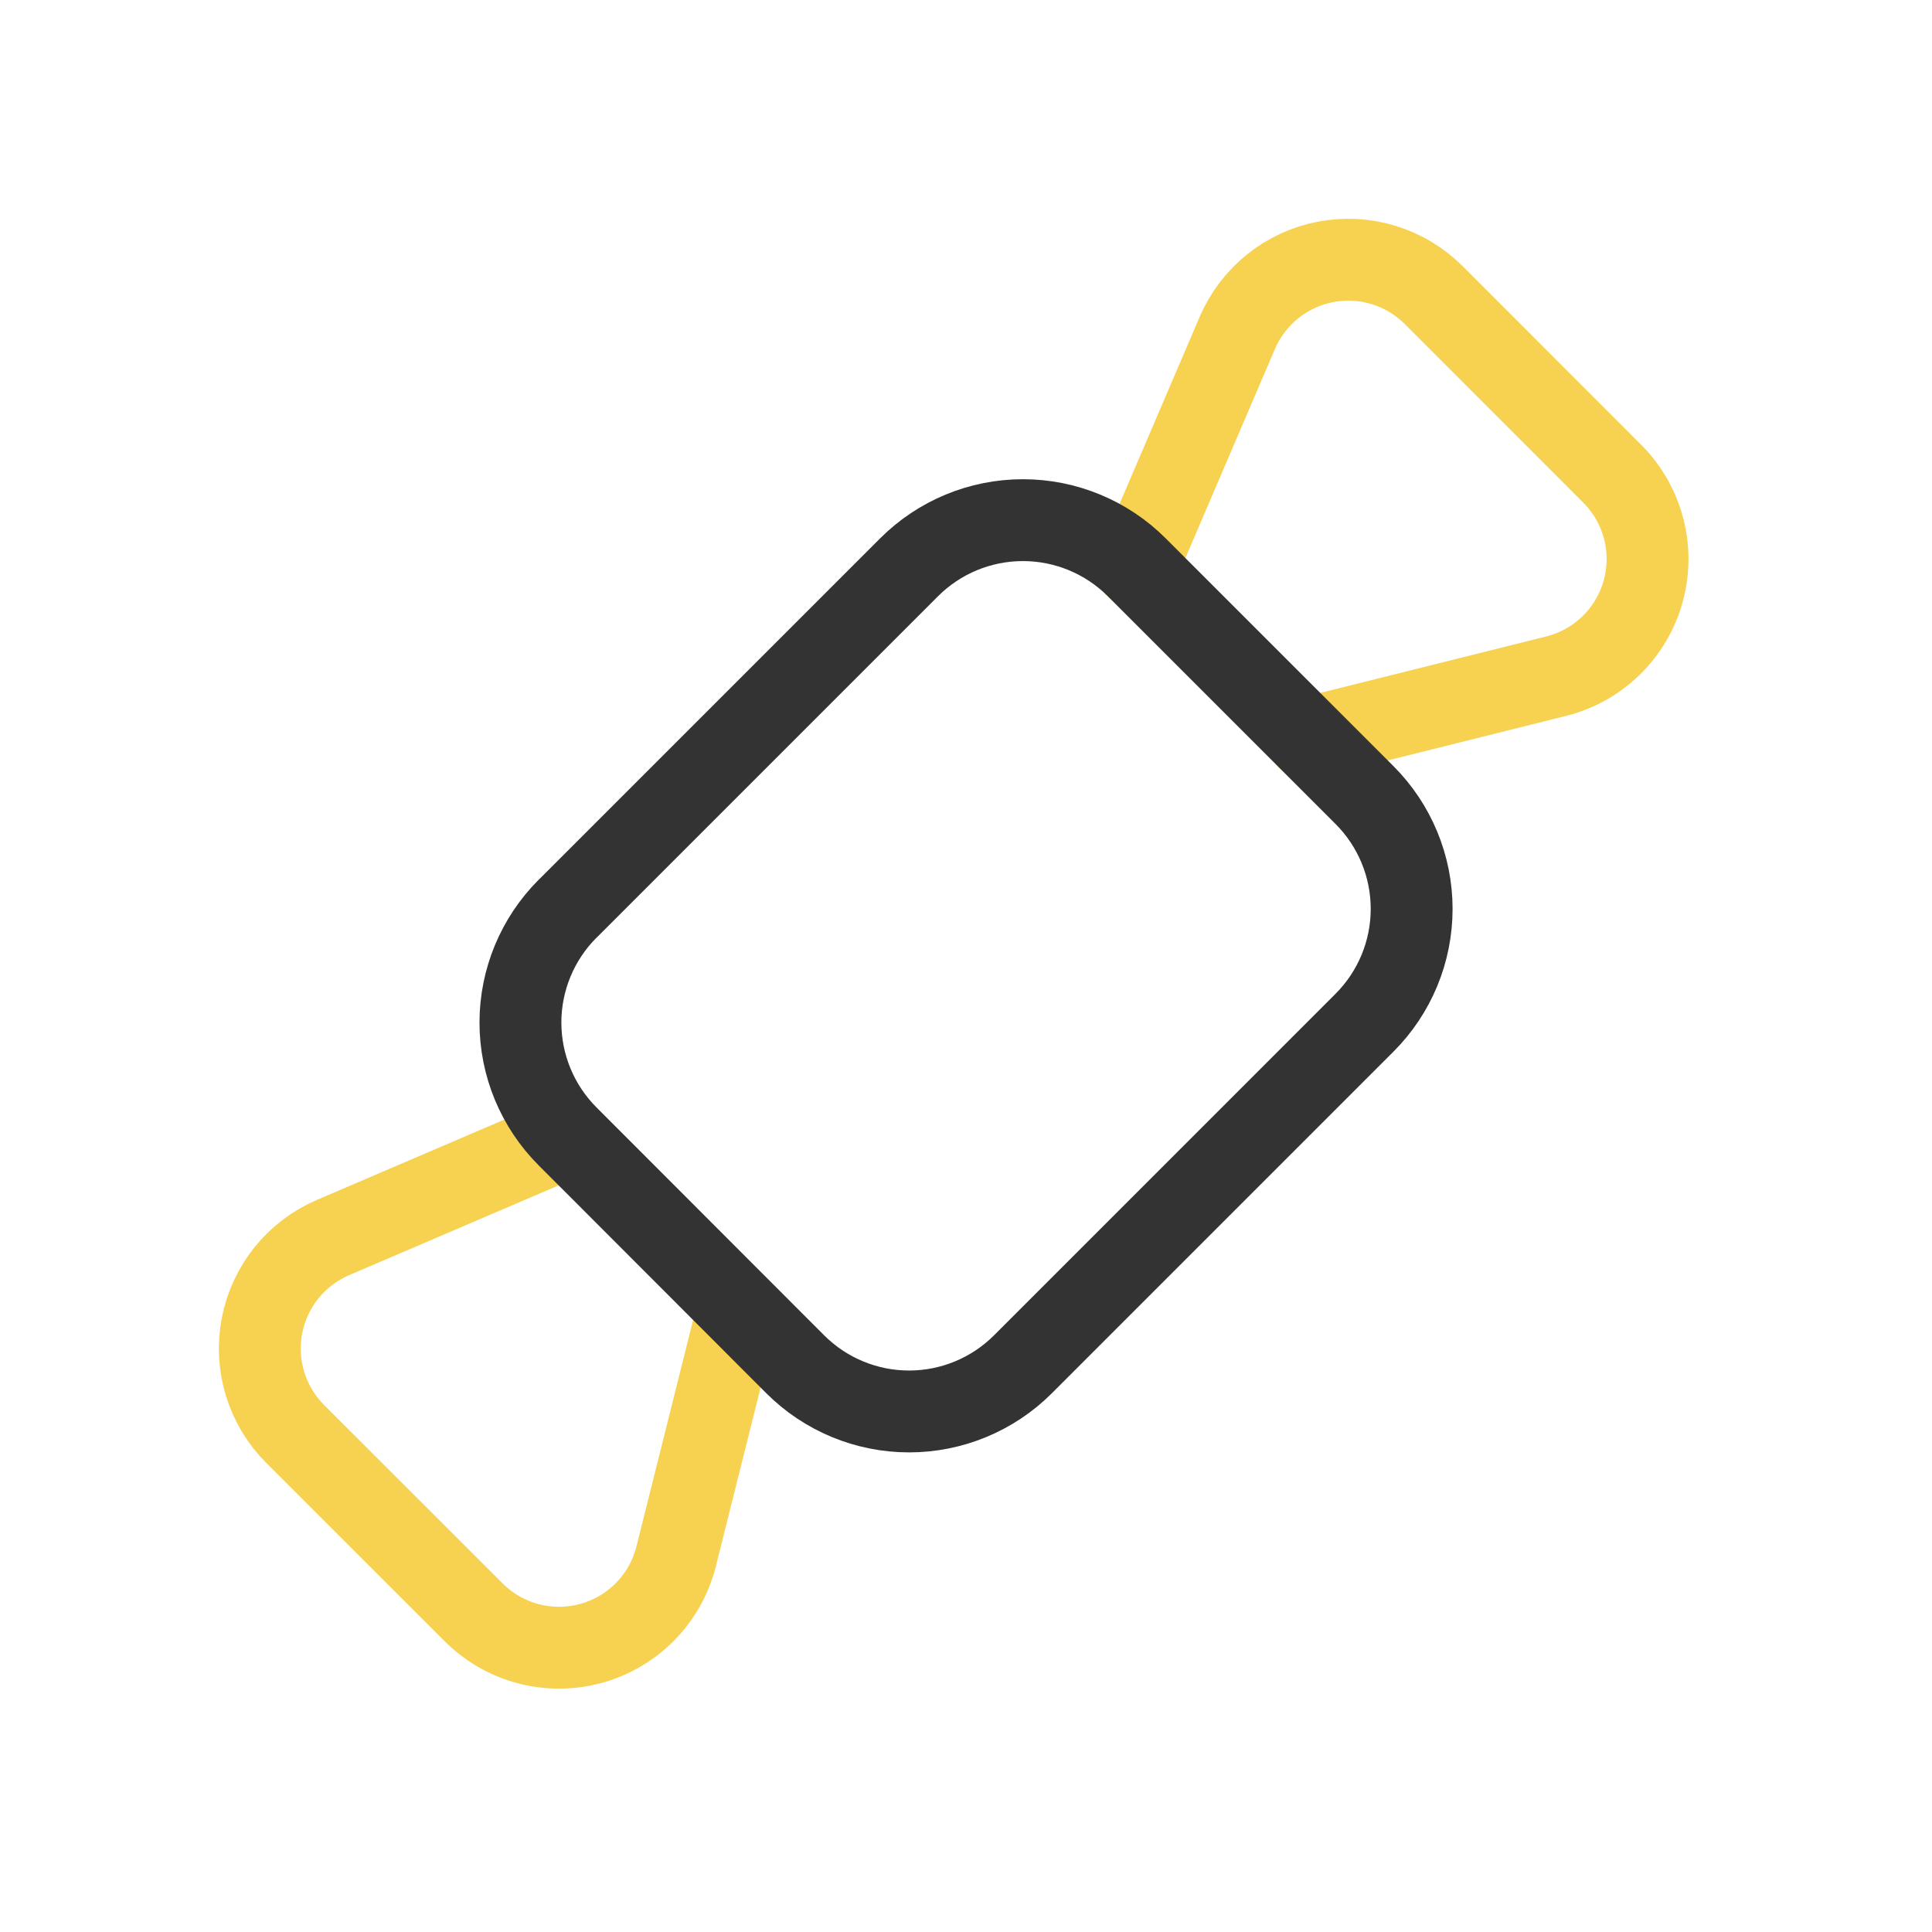
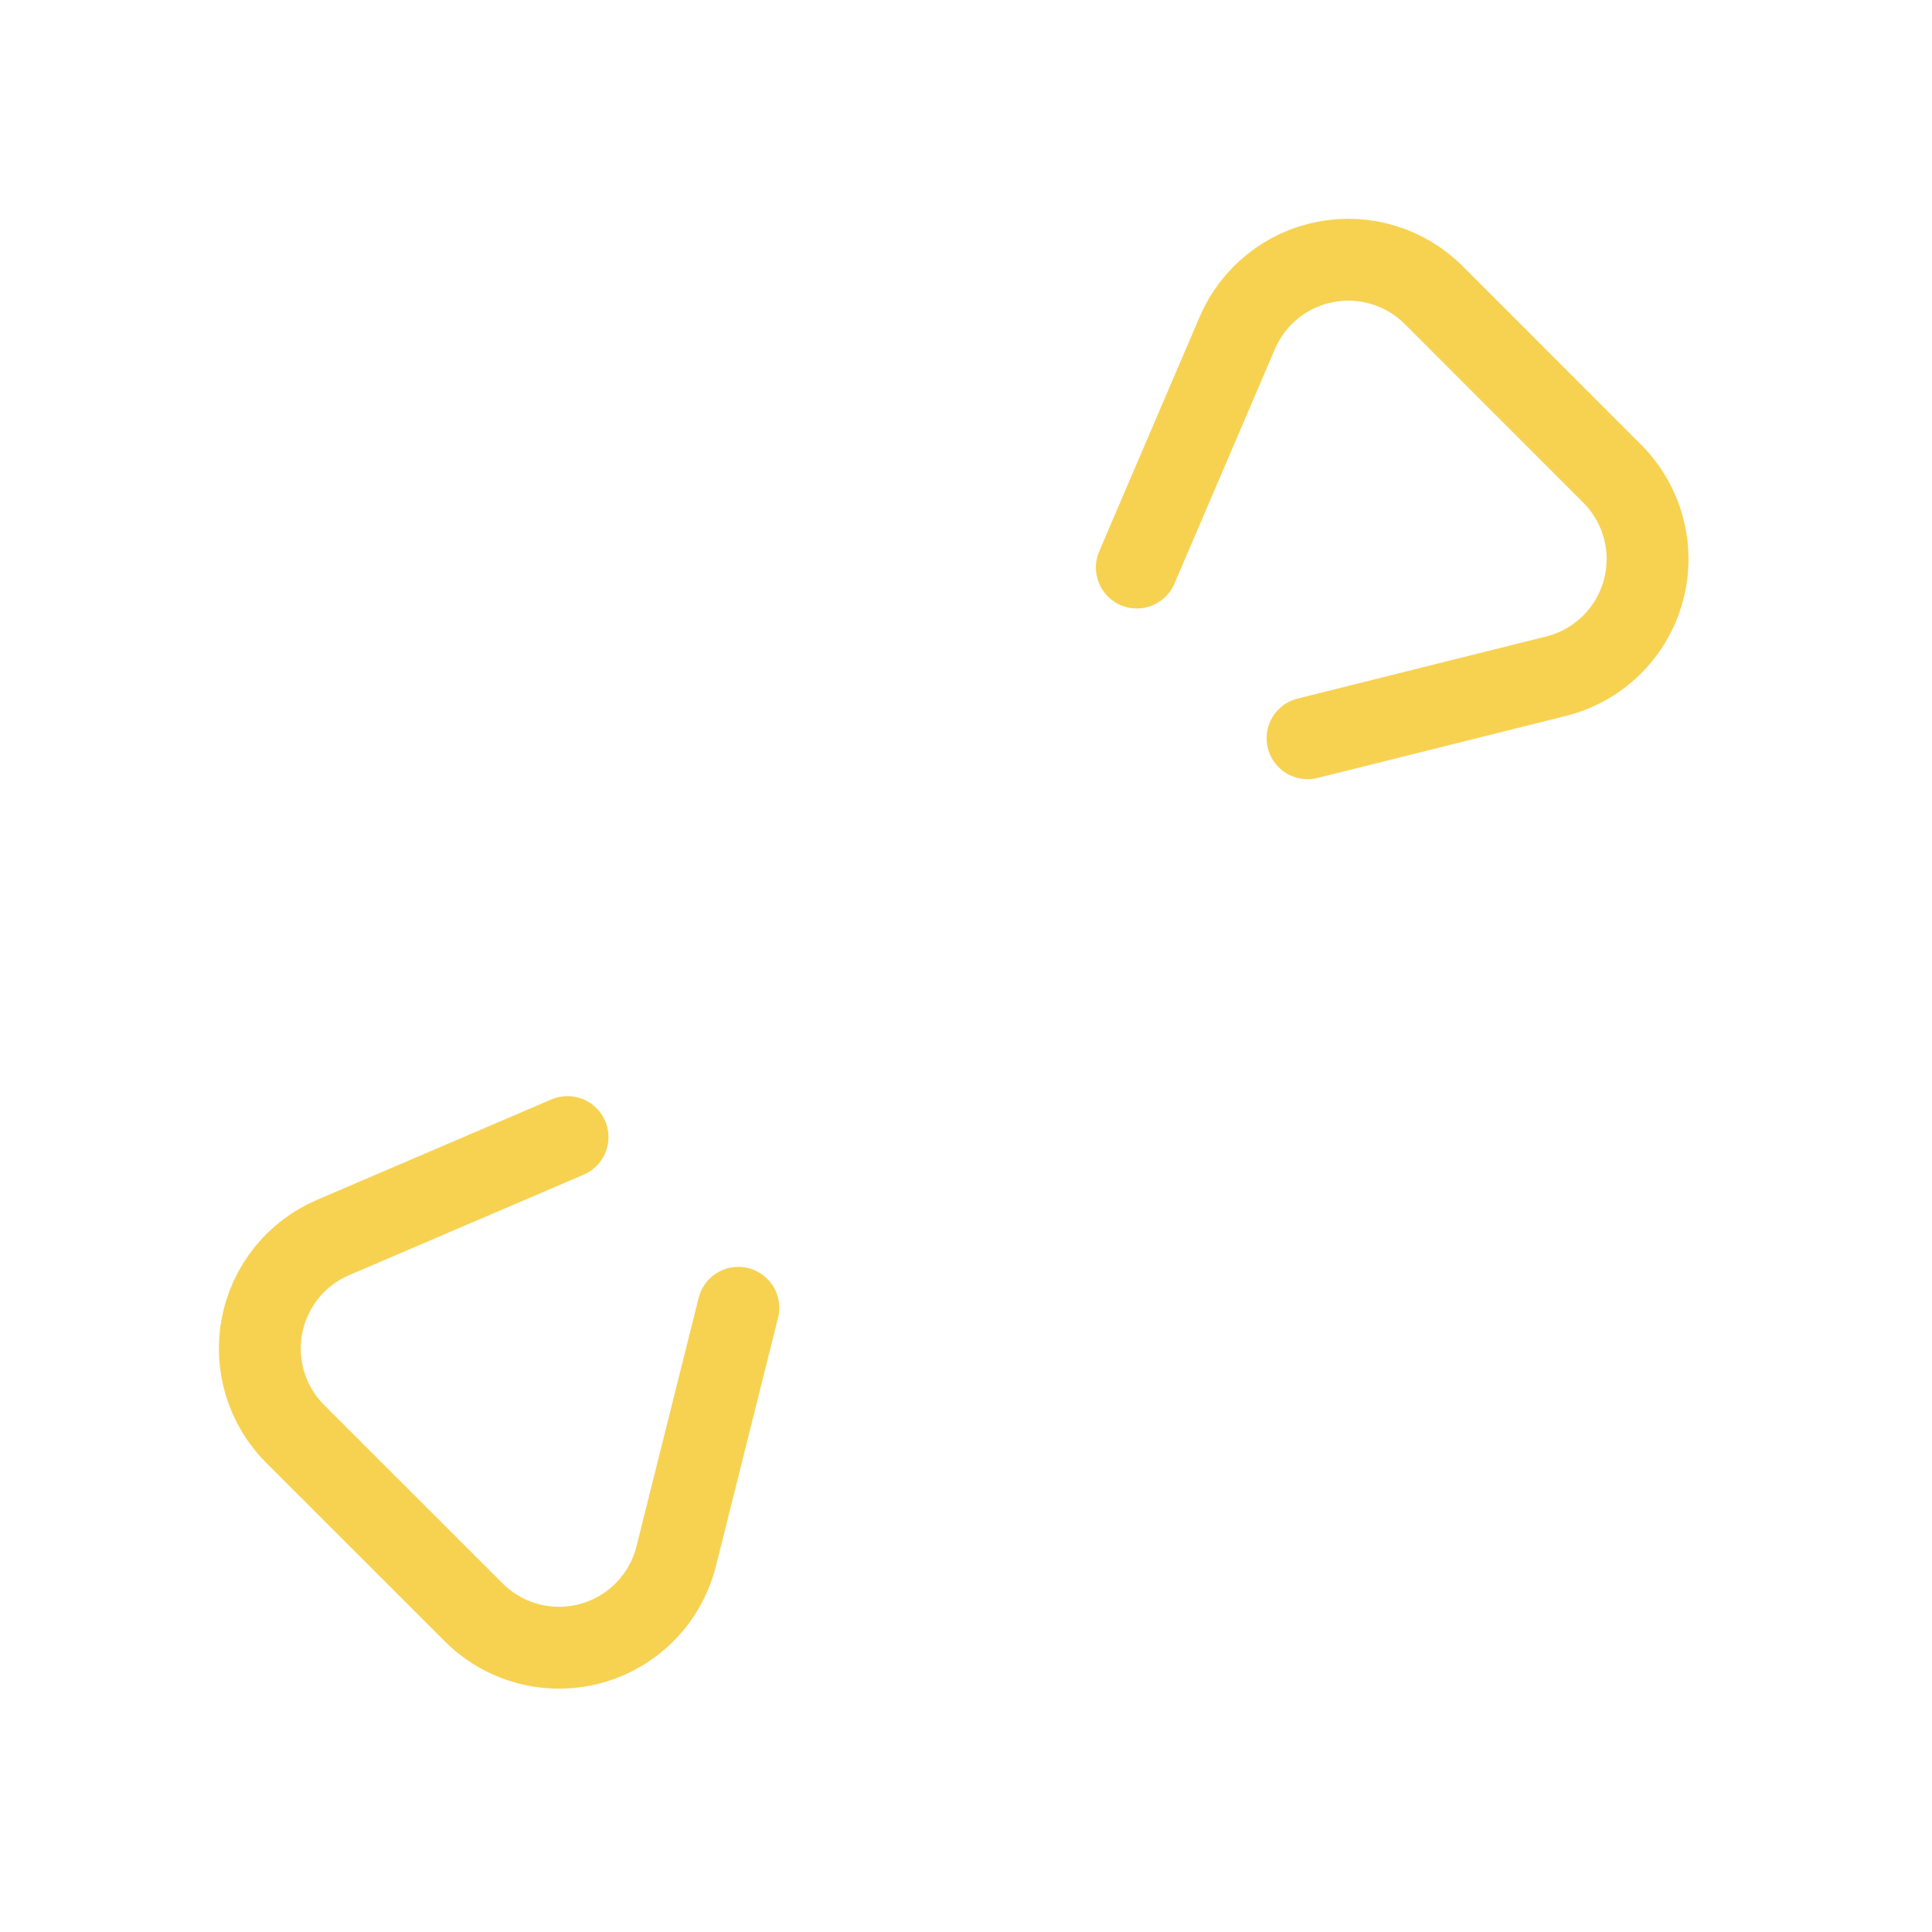
<svg xmlns="http://www.w3.org/2000/svg" width="118" height="118" viewBox="0 0 118 118" fill="none">
  <path d="M79.861 45.091L95.039 41.3C96.305 40.984 97.465 40.337 98.4 39.426C99.334 38.514 100.01 37.372 100.359 36.114C100.707 34.856 100.716 33.528 100.383 32.266C100.051 31.004 99.389 29.852 98.466 28.93L87.566 18.024C86.713 17.172 85.665 16.541 84.513 16.187C83.36 15.833 82.138 15.768 80.954 15.996C79.77 16.224 78.66 16.739 77.721 17.495C76.783 18.252 76.044 19.227 75.569 20.335L69.433 34.663" stroke="#F7D251" stroke-width="5" stroke-linecap="round" stroke-linejoin="round" />
  <path d="M45.096 79.876L41.3 95.049C40.983 96.315 40.337 97.475 39.426 98.41C38.514 99.344 37.372 100.02 36.114 100.369C34.856 100.717 33.528 100.726 32.266 100.393C31.004 100.061 29.852 99.399 28.93 98.476L18.029 87.581C17.177 86.728 16.546 85.68 16.192 84.527C15.838 83.375 15.773 82.153 16.001 80.969C16.229 79.785 16.744 78.675 17.5 77.736C18.257 76.797 19.232 76.058 20.34 75.584L34.662 69.448" stroke="#F7D251" stroke-width="5" stroke-linecap="round" stroke-linejoin="round" />
-   <path d="M34.663 55.509L55.524 34.648C57.368 32.804 59.869 31.769 62.476 31.769C65.084 31.769 67.584 32.804 69.428 34.648L83.342 48.562C85.184 50.406 86.219 52.906 86.219 55.512C86.219 58.118 85.184 60.618 83.342 62.461L62.476 83.328C60.632 85.171 58.131 86.207 55.524 86.207C52.916 86.207 50.416 85.171 48.572 83.328L34.663 69.404C32.821 67.56 31.786 65.06 31.786 62.454C31.786 59.848 32.821 57.348 34.663 55.504V55.504V55.509Z" stroke="#333333" stroke-width="5" stroke-linecap="round" stroke-linejoin="round" />
</svg>